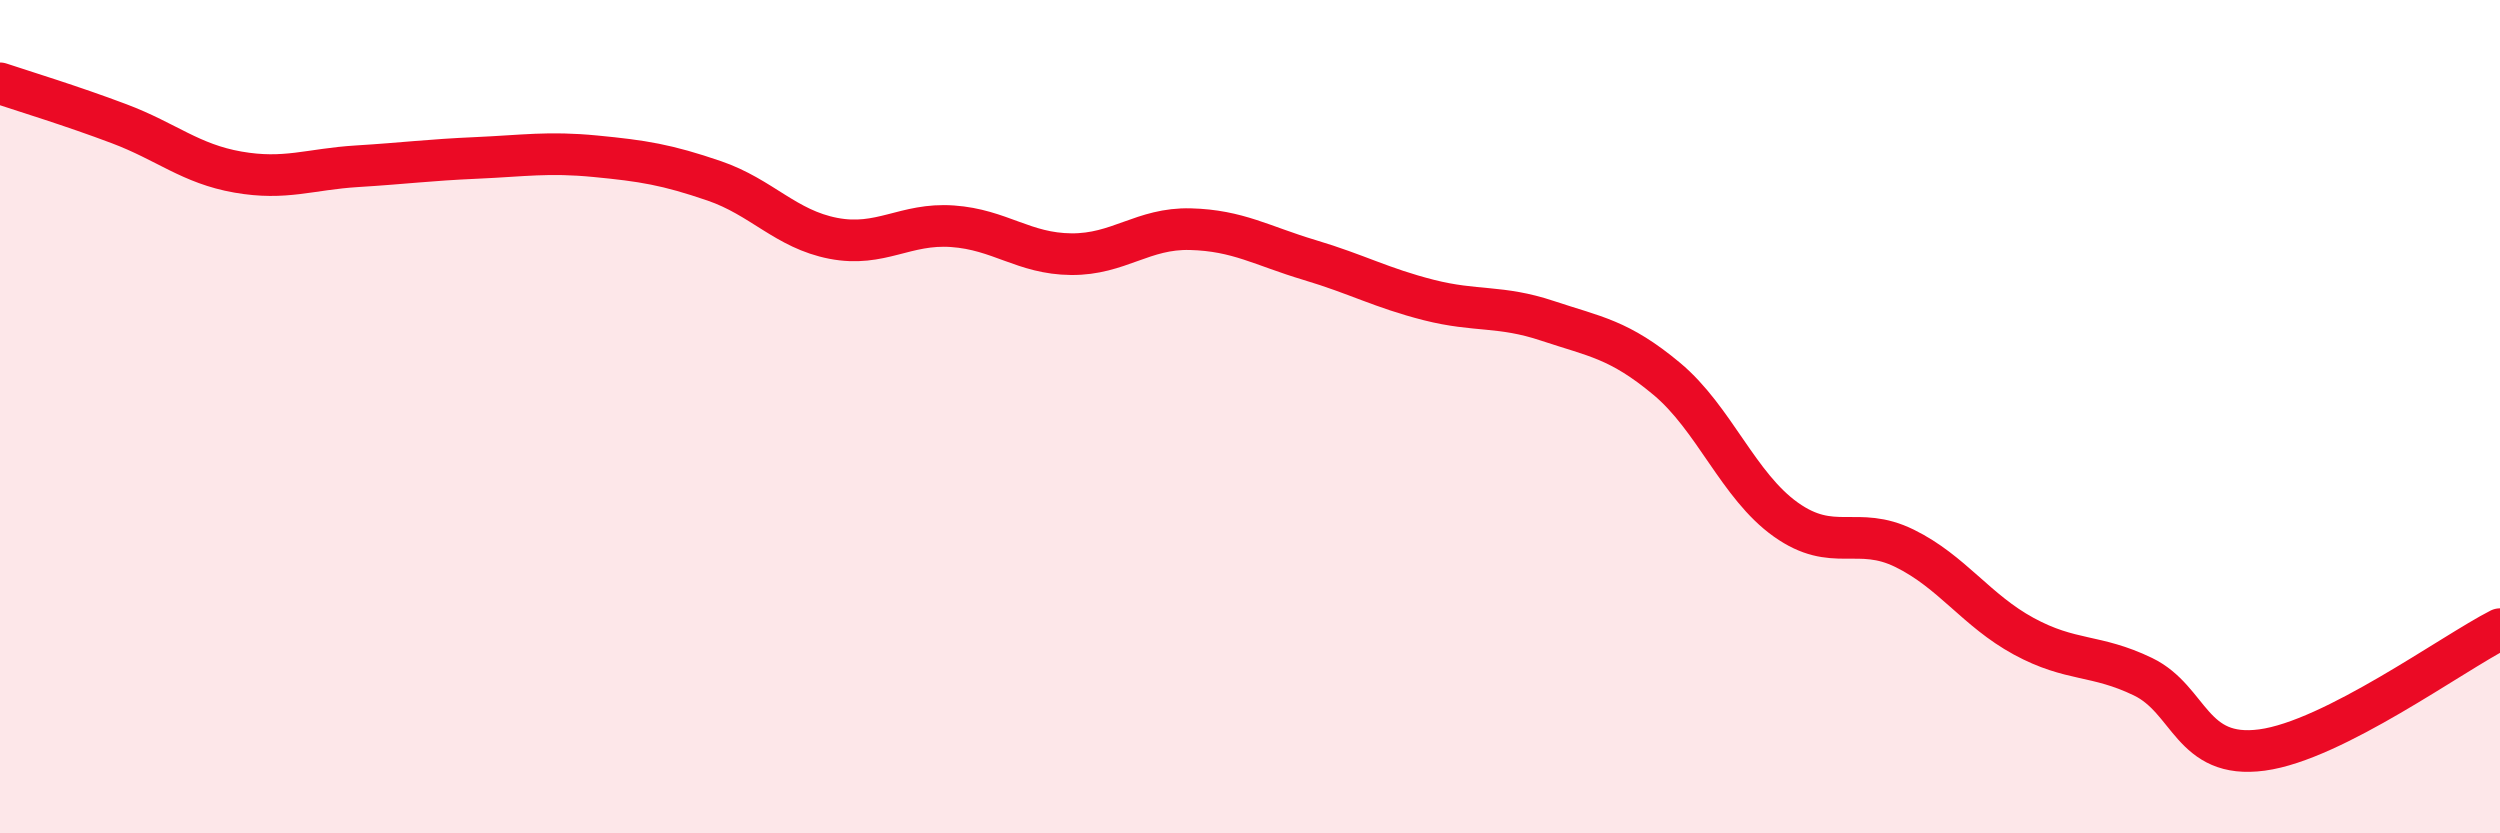
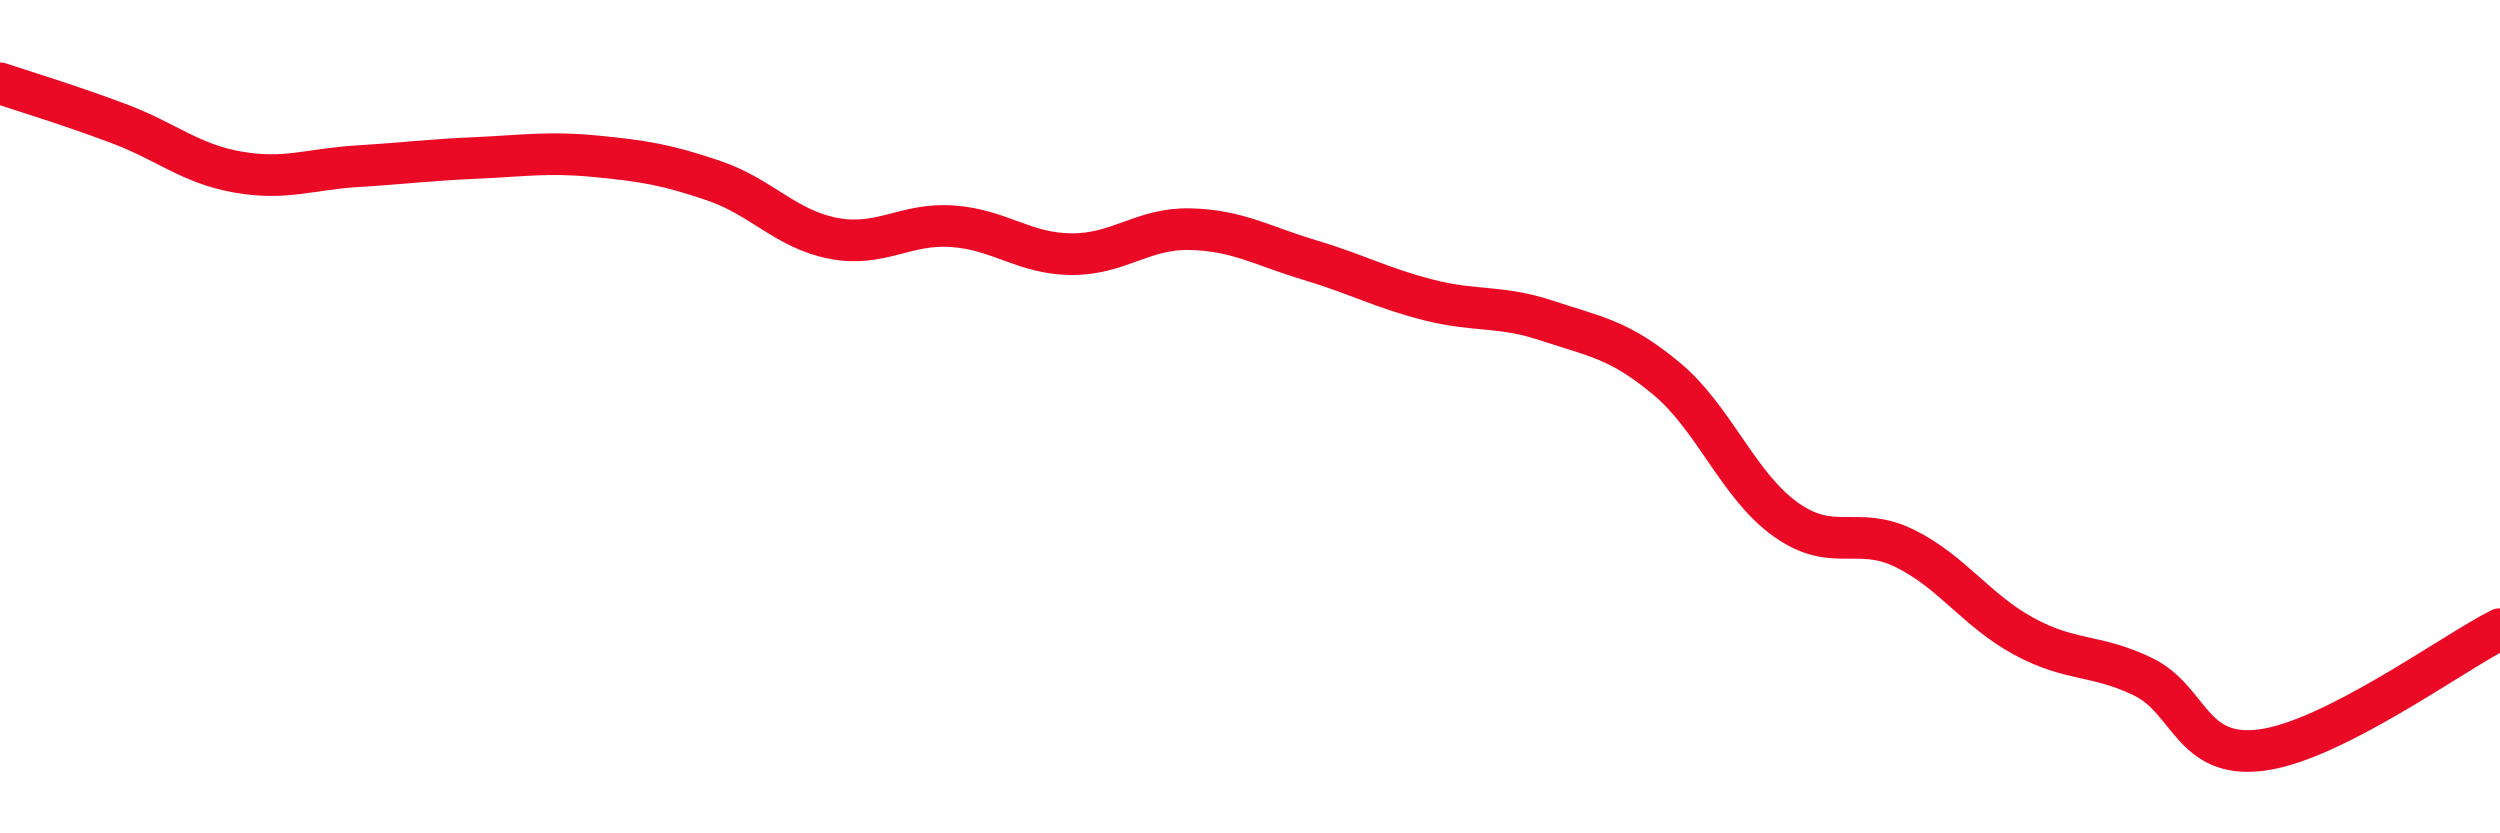
<svg xmlns="http://www.w3.org/2000/svg" width="60" height="20" viewBox="0 0 60 20">
-   <path d="M 0,2 C 0.57,2.19 1.72,2.54 2.86,2.97 C 4,3.4 4.57,3.93 5.71,4.13 C 6.85,4.33 7.43,4.06 8.57,3.99 C 9.71,3.92 10.29,3.84 11.43,3.79 C 12.57,3.74 13.15,3.64 14.29,3.75 C 15.43,3.86 16,3.95 17.14,4.34 C 18.28,4.73 18.86,5.5 20,5.72 C 21.14,5.94 21.72,5.35 22.86,5.43 C 24,5.51 24.57,6.09 25.71,6.1 C 26.85,6.11 27.43,5.47 28.57,5.5 C 29.71,5.53 30.29,5.9 31.43,6.24 C 32.57,6.58 33.15,6.91 34.29,7.2 C 35.43,7.49 36,7.32 37.14,7.7 C 38.28,8.08 38.86,8.14 40,9.09 C 41.14,10.04 41.72,11.66 42.86,12.47 C 44,13.28 44.57,12.6 45.71,13.16 C 46.85,13.72 47.43,14.65 48.57,15.27 C 49.71,15.89 50.29,15.69 51.43,16.24 C 52.57,16.79 52.58,18.23 54.29,18 C 56,17.77 58.86,15.68 60,15.1L60 20L0 20Z" fill="#EB0A25" opacity="0.1" stroke-linecap="round" stroke-linejoin="round" />
  <path d="M 0,2 C 0.57,2.19 1.72,2.54 2.86,2.97 C 4,3.4 4.57,3.93 5.71,4.13 C 6.85,4.33 7.43,4.06 8.57,3.99 C 9.71,3.92 10.29,3.84 11.43,3.79 C 12.57,3.74 13.15,3.64 14.29,3.75 C 15.43,3.86 16,3.95 17.14,4.34 C 18.28,4.73 18.86,5.5 20,5.72 C 21.14,5.94 21.72,5.35 22.86,5.43 C 24,5.51 24.57,6.09 25.71,6.1 C 26.85,6.11 27.43,5.47 28.57,5.5 C 29.71,5.53 30.29,5.9 31.43,6.24 C 32.57,6.58 33.15,6.91 34.29,7.2 C 35.43,7.49 36,7.32 37.14,7.7 C 38.28,8.08 38.86,8.14 40,9.09 C 41.14,10.04 41.72,11.66 42.86,12.47 C 44,13.28 44.57,12.6 45.71,13.16 C 46.85,13.72 47.43,14.65 48.57,15.27 C 49.71,15.89 50.29,15.69 51.43,16.24 C 52.57,16.79 52.58,18.23 54.29,18 C 56,17.77 58.86,15.68 60,15.1" stroke="#EB0A25" stroke-width="1" fill="none" stroke-linecap="round" stroke-linejoin="round" />
</svg>